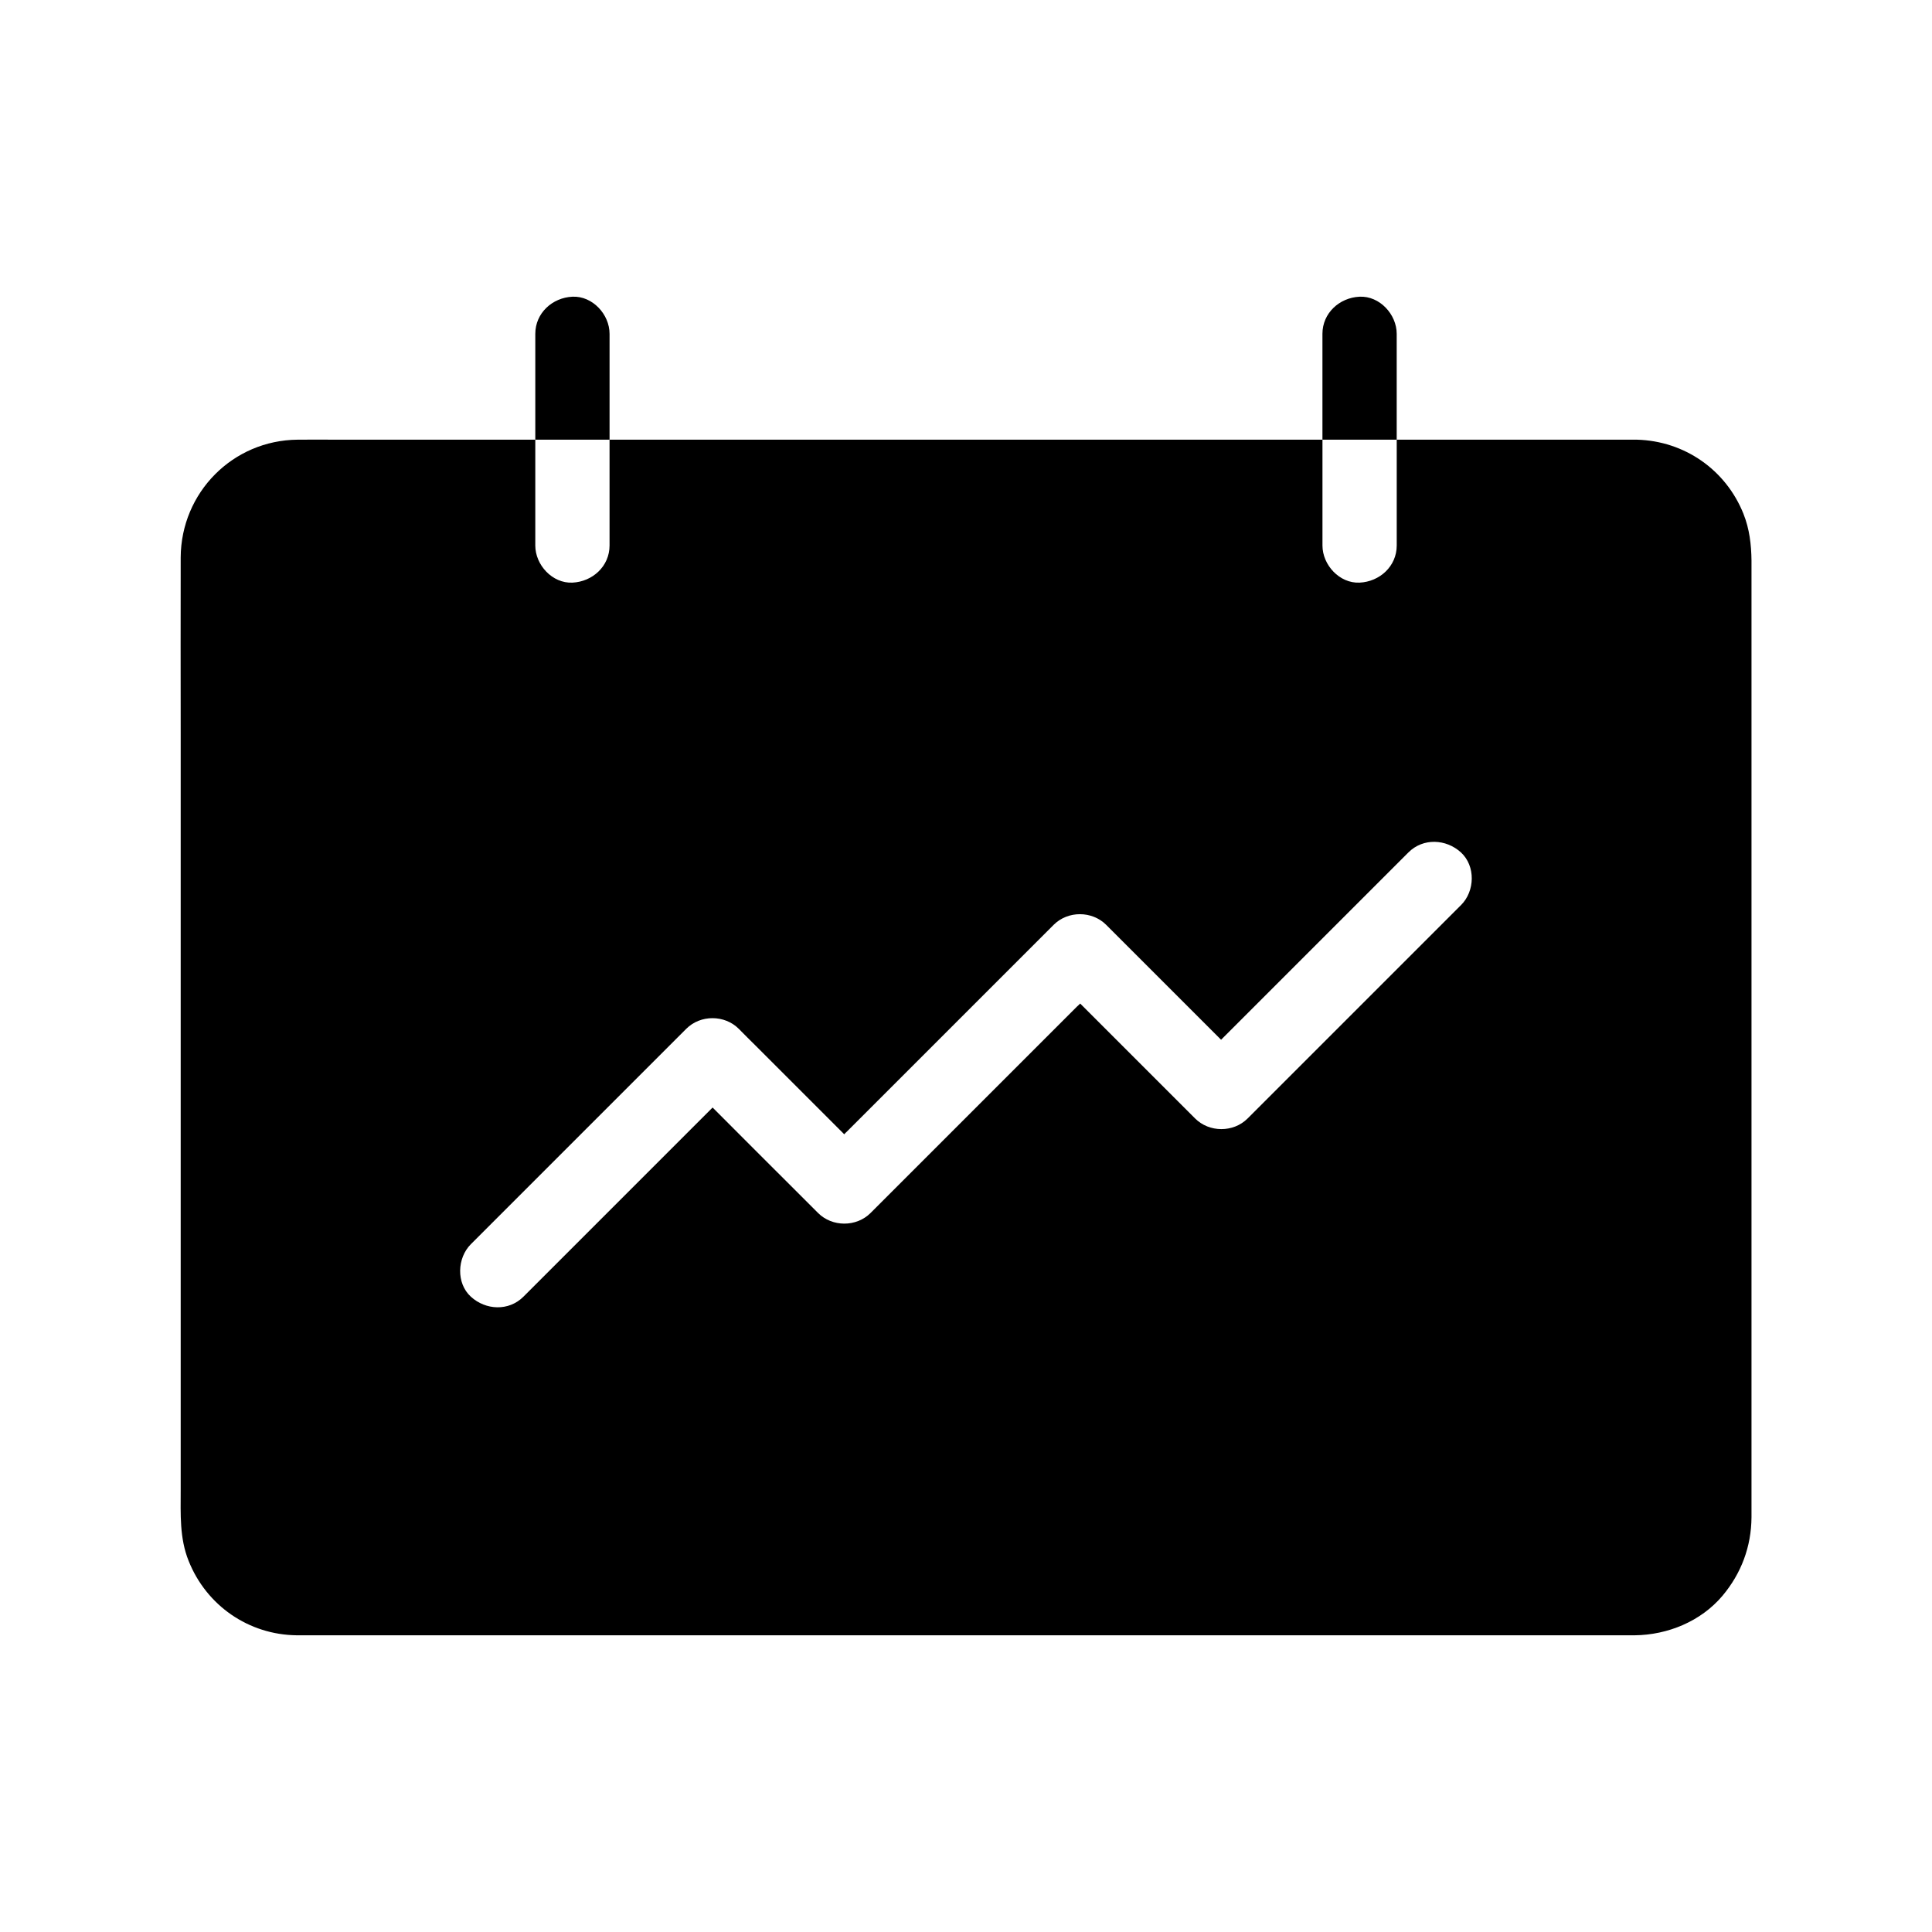
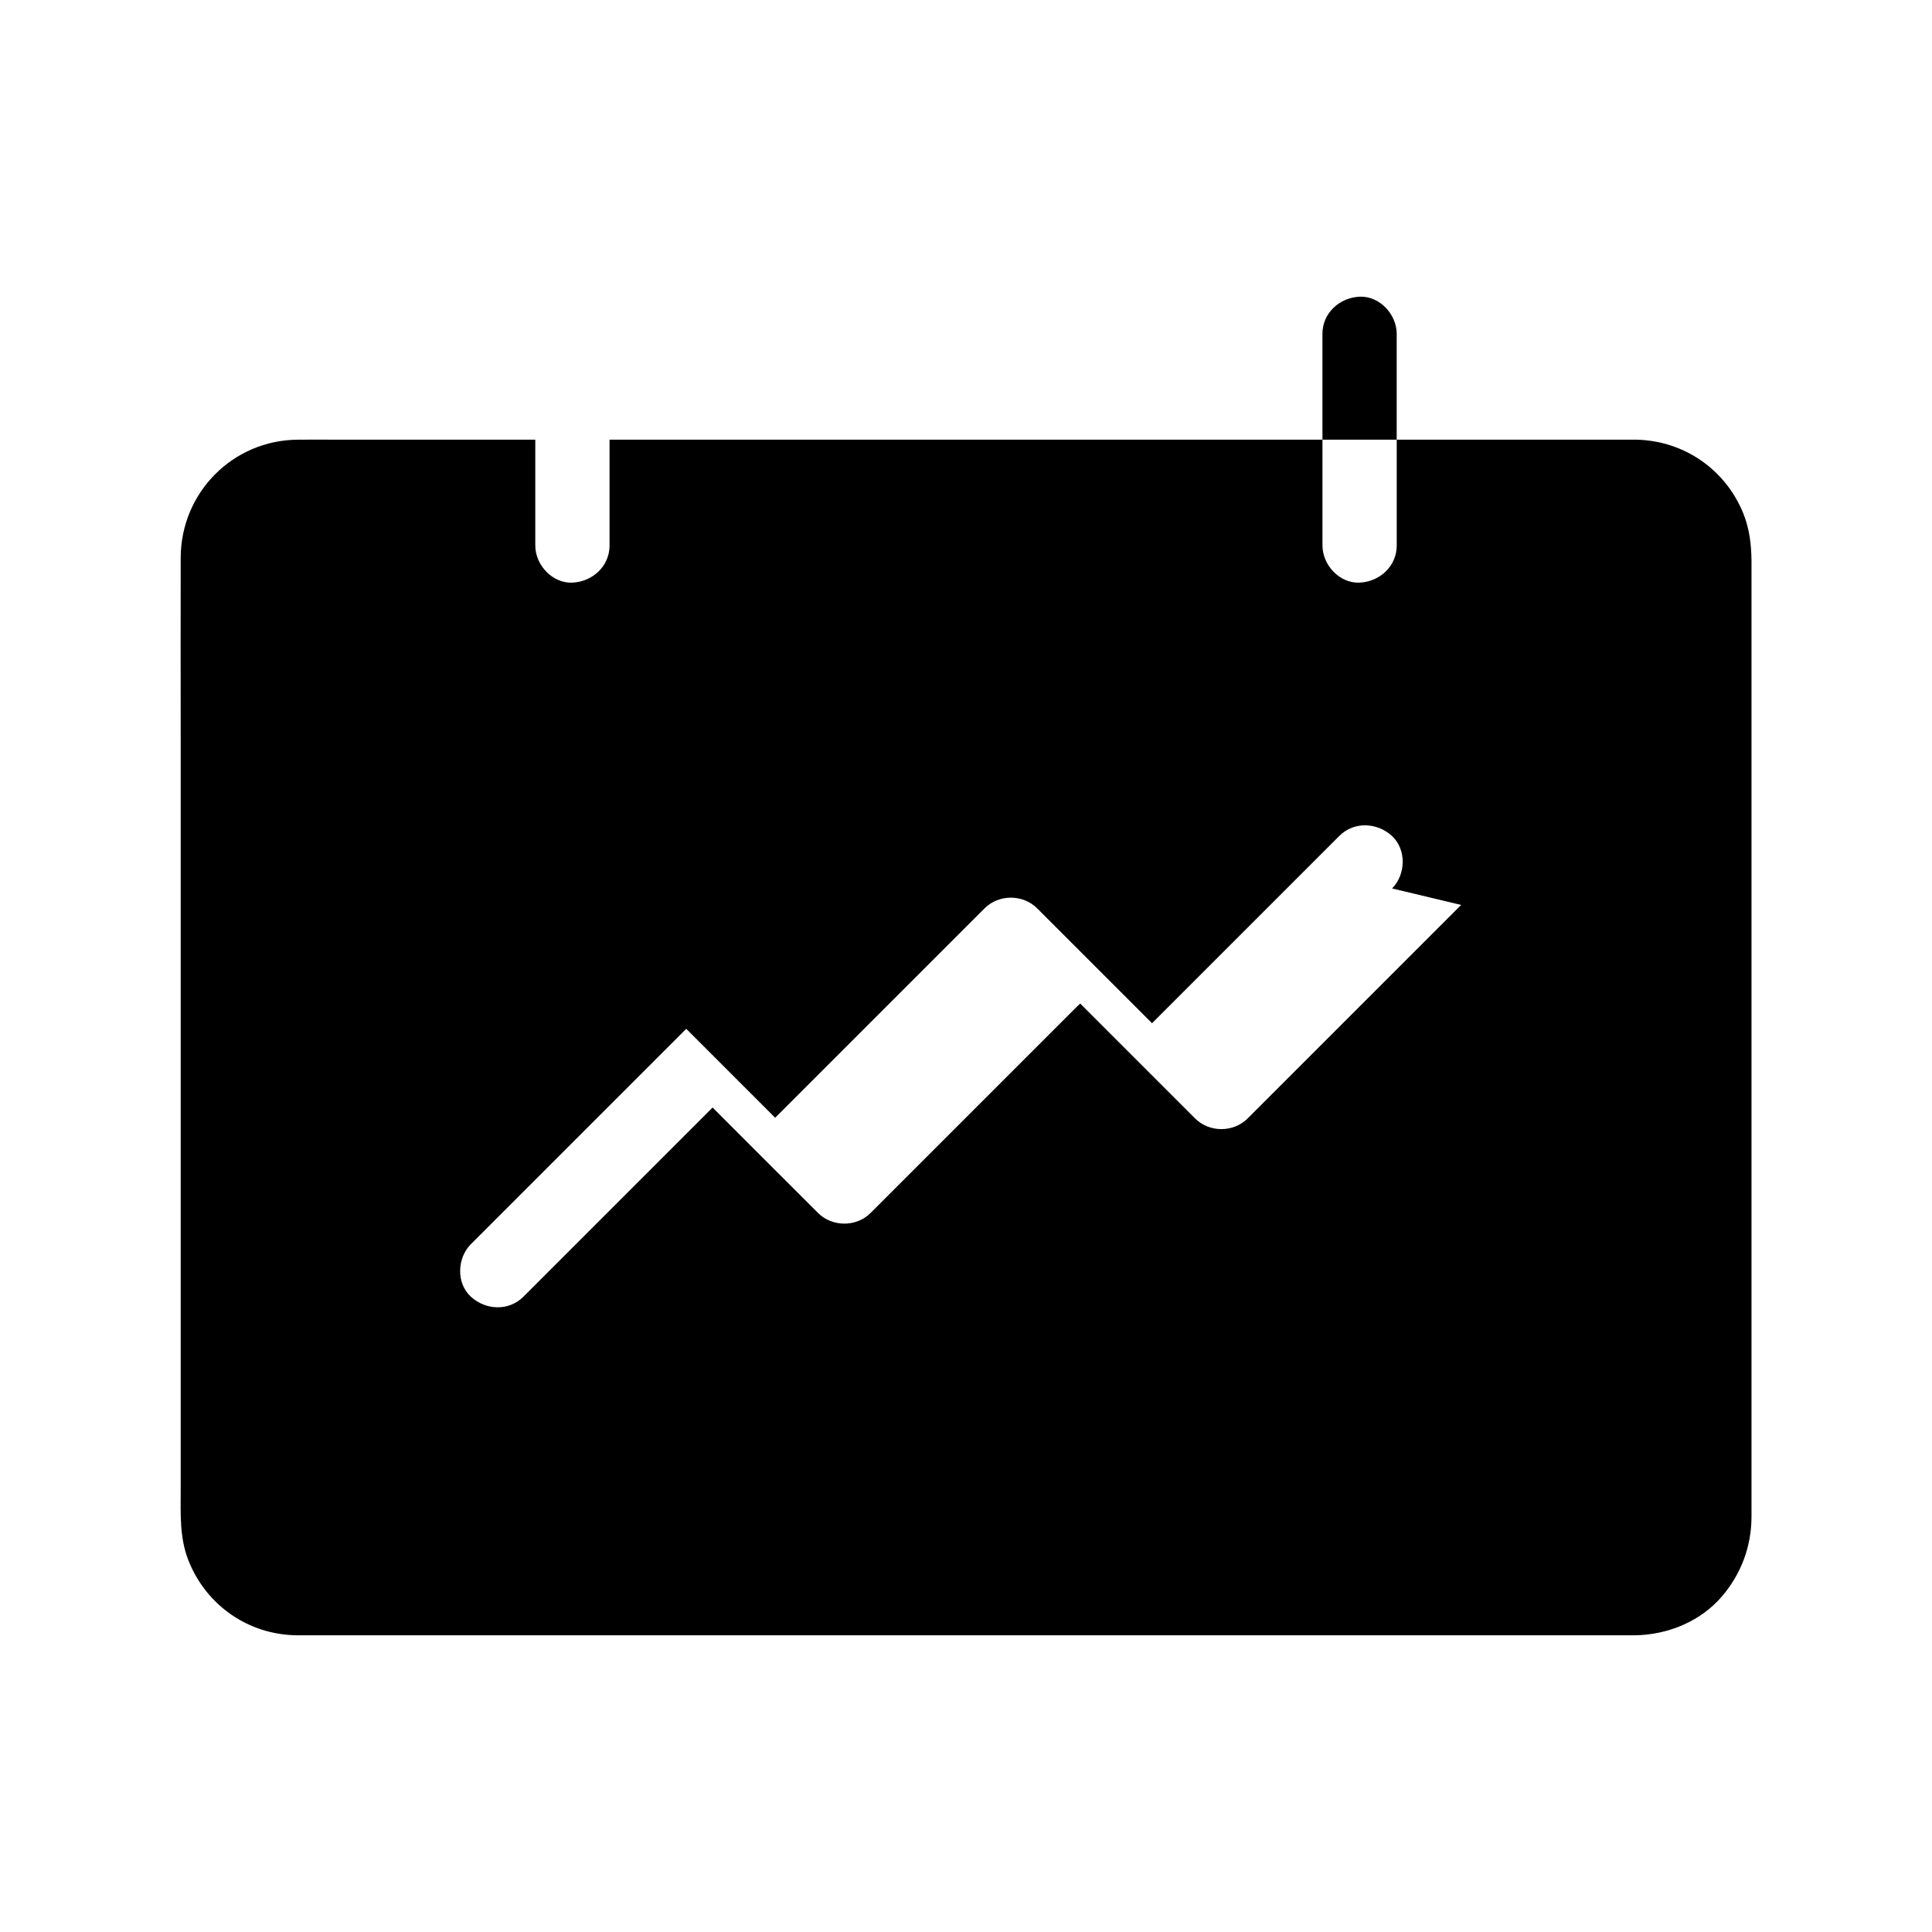
<svg xmlns="http://www.w3.org/2000/svg" fill="#000000" width="800px" height="800px" version="1.1" viewBox="144 144 512 512">
  <g>
-     <path d="m606.05 280.2c-4.676-11.711-15.645-19.336-28.242-19.68h-0.395-63.266v28.043c0 5.512-4.527 9.594-9.84 9.84-5.312 0.246-9.84-4.676-9.84-9.84v-28.043h-188.93v28.043c0 5.512-4.527 9.594-9.84 9.84-5.312 0.246-9.84-4.676-9.84-9.84v-28.043h-52.398c-3.543 0-7.035-0.051-10.578 0-17.219 0.148-30.898 14.023-30.996 31.191-0.051 15.449 0 30.945 0 46.395v200.79c0 6.348-0.344 12.695 2.117 18.793 4.723 11.809 15.891 19.531 28.633 19.68h2.215 349.07 3.297c8.758-0.098 17.516-3.691 23.223-10.43 5.019-5.953 7.676-13.086 7.723-20.859v-5.117-248.46c-0.051-4.18-0.539-8.359-2.117-12.297zm-74.832 103.62c-2.363 2.363-4.723 4.723-7.086 7.086-16.48 16.48-33.012 33.012-49.496 49.496-3.789 3.789-10.184 3.738-13.922 0-1.574-1.574-3.148-3.148-4.723-4.723-8.562-8.562-17.121-17.121-25.73-25.73-0.246 0.246-0.543 0.543-0.836 0.789l-33.555 33.555c-7.035 7.035-14.121 14.121-21.156 21.156-3.789 3.789-10.184 3.738-13.922 0-1.477-1.477-2.953-2.953-4.379-4.379-7.871-7.871-15.742-15.695-23.566-23.566l-0.051 0.051c-16.68 16.68-33.406 33.406-50.086 50.086-3.887 3.887-9.988 3.59-13.922 0-3.938-3.59-3.641-10.281 0-13.922l57.074-57.074c3.789-3.789 10.184-3.738 13.922 0 1.477 1.477 2.902 2.953 4.379 4.379l23.566 23.566c0.246-0.297 0.543-0.543 0.789-0.789 11.168-11.168 22.387-22.387 33.555-33.555 7.035-7.035 14.121-14.121 21.156-21.156 3.789-3.789 10.184-3.738 13.922 0 1.574 1.574 3.148 3.148 4.723 4.723 8.562 8.562 17.121 17.121 25.73 25.73 0.051-0.051 0.098-0.098 0.148-0.148l49.496-49.496c3.887-3.887 9.988-3.59 13.922 0 3.934 3.637 3.688 10.281 0.047 13.922z" />
-     <path d="m305.54 232.47v28.043h-19.68v-28.043c0-5.512 4.527-9.594 9.84-9.84 5.312-0.246 9.84 4.672 9.84 9.84z" />
+     <path d="m606.05 280.2c-4.676-11.711-15.645-19.336-28.242-19.68h-0.395-63.266v28.043c0 5.512-4.527 9.594-9.84 9.84-5.312 0.246-9.84-4.676-9.84-9.84v-28.043h-188.93v28.043c0 5.512-4.527 9.594-9.84 9.84-5.312 0.246-9.84-4.676-9.84-9.84v-28.043h-52.398c-3.543 0-7.035-0.051-10.578 0-17.219 0.148-30.898 14.023-30.996 31.191-0.051 15.449 0 30.945 0 46.395v200.79c0 6.348-0.344 12.695 2.117 18.793 4.723 11.809 15.891 19.531 28.633 19.68h2.215 349.07 3.297c8.758-0.098 17.516-3.691 23.223-10.43 5.019-5.953 7.676-13.086 7.723-20.859v-5.117-248.46c-0.051-4.18-0.539-8.359-2.117-12.297zm-74.832 103.62c-2.363 2.363-4.723 4.723-7.086 7.086-16.48 16.48-33.012 33.012-49.496 49.496-3.789 3.789-10.184 3.738-13.922 0-1.574-1.574-3.148-3.148-4.723-4.723-8.562-8.562-17.121-17.121-25.73-25.73-0.246 0.246-0.543 0.543-0.836 0.789l-33.555 33.555c-7.035 7.035-14.121 14.121-21.156 21.156-3.789 3.789-10.184 3.738-13.922 0-1.477-1.477-2.953-2.953-4.379-4.379-7.871-7.871-15.742-15.695-23.566-23.566l-0.051 0.051c-16.68 16.68-33.406 33.406-50.086 50.086-3.887 3.887-9.988 3.59-13.922 0-3.938-3.59-3.641-10.281 0-13.922l57.074-57.074l23.566 23.566c0.246-0.297 0.543-0.543 0.789-0.789 11.168-11.168 22.387-22.387 33.555-33.555 7.035-7.035 14.121-14.121 21.156-21.156 3.789-3.789 10.184-3.738 13.922 0 1.574 1.574 3.148 3.148 4.723 4.723 8.562 8.562 17.121 17.121 25.73 25.73 0.051-0.051 0.098-0.098 0.148-0.148l49.496-49.496c3.887-3.887 9.988-3.59 13.922 0 3.934 3.637 3.688 10.281 0.047 13.922z" />
    <path d="m514.14 232.47v28.043h-19.68v-28.043c0-5.512 4.527-9.594 9.84-9.84 5.312-0.246 9.84 4.672 9.84 9.84z" />
  </g>
</svg>